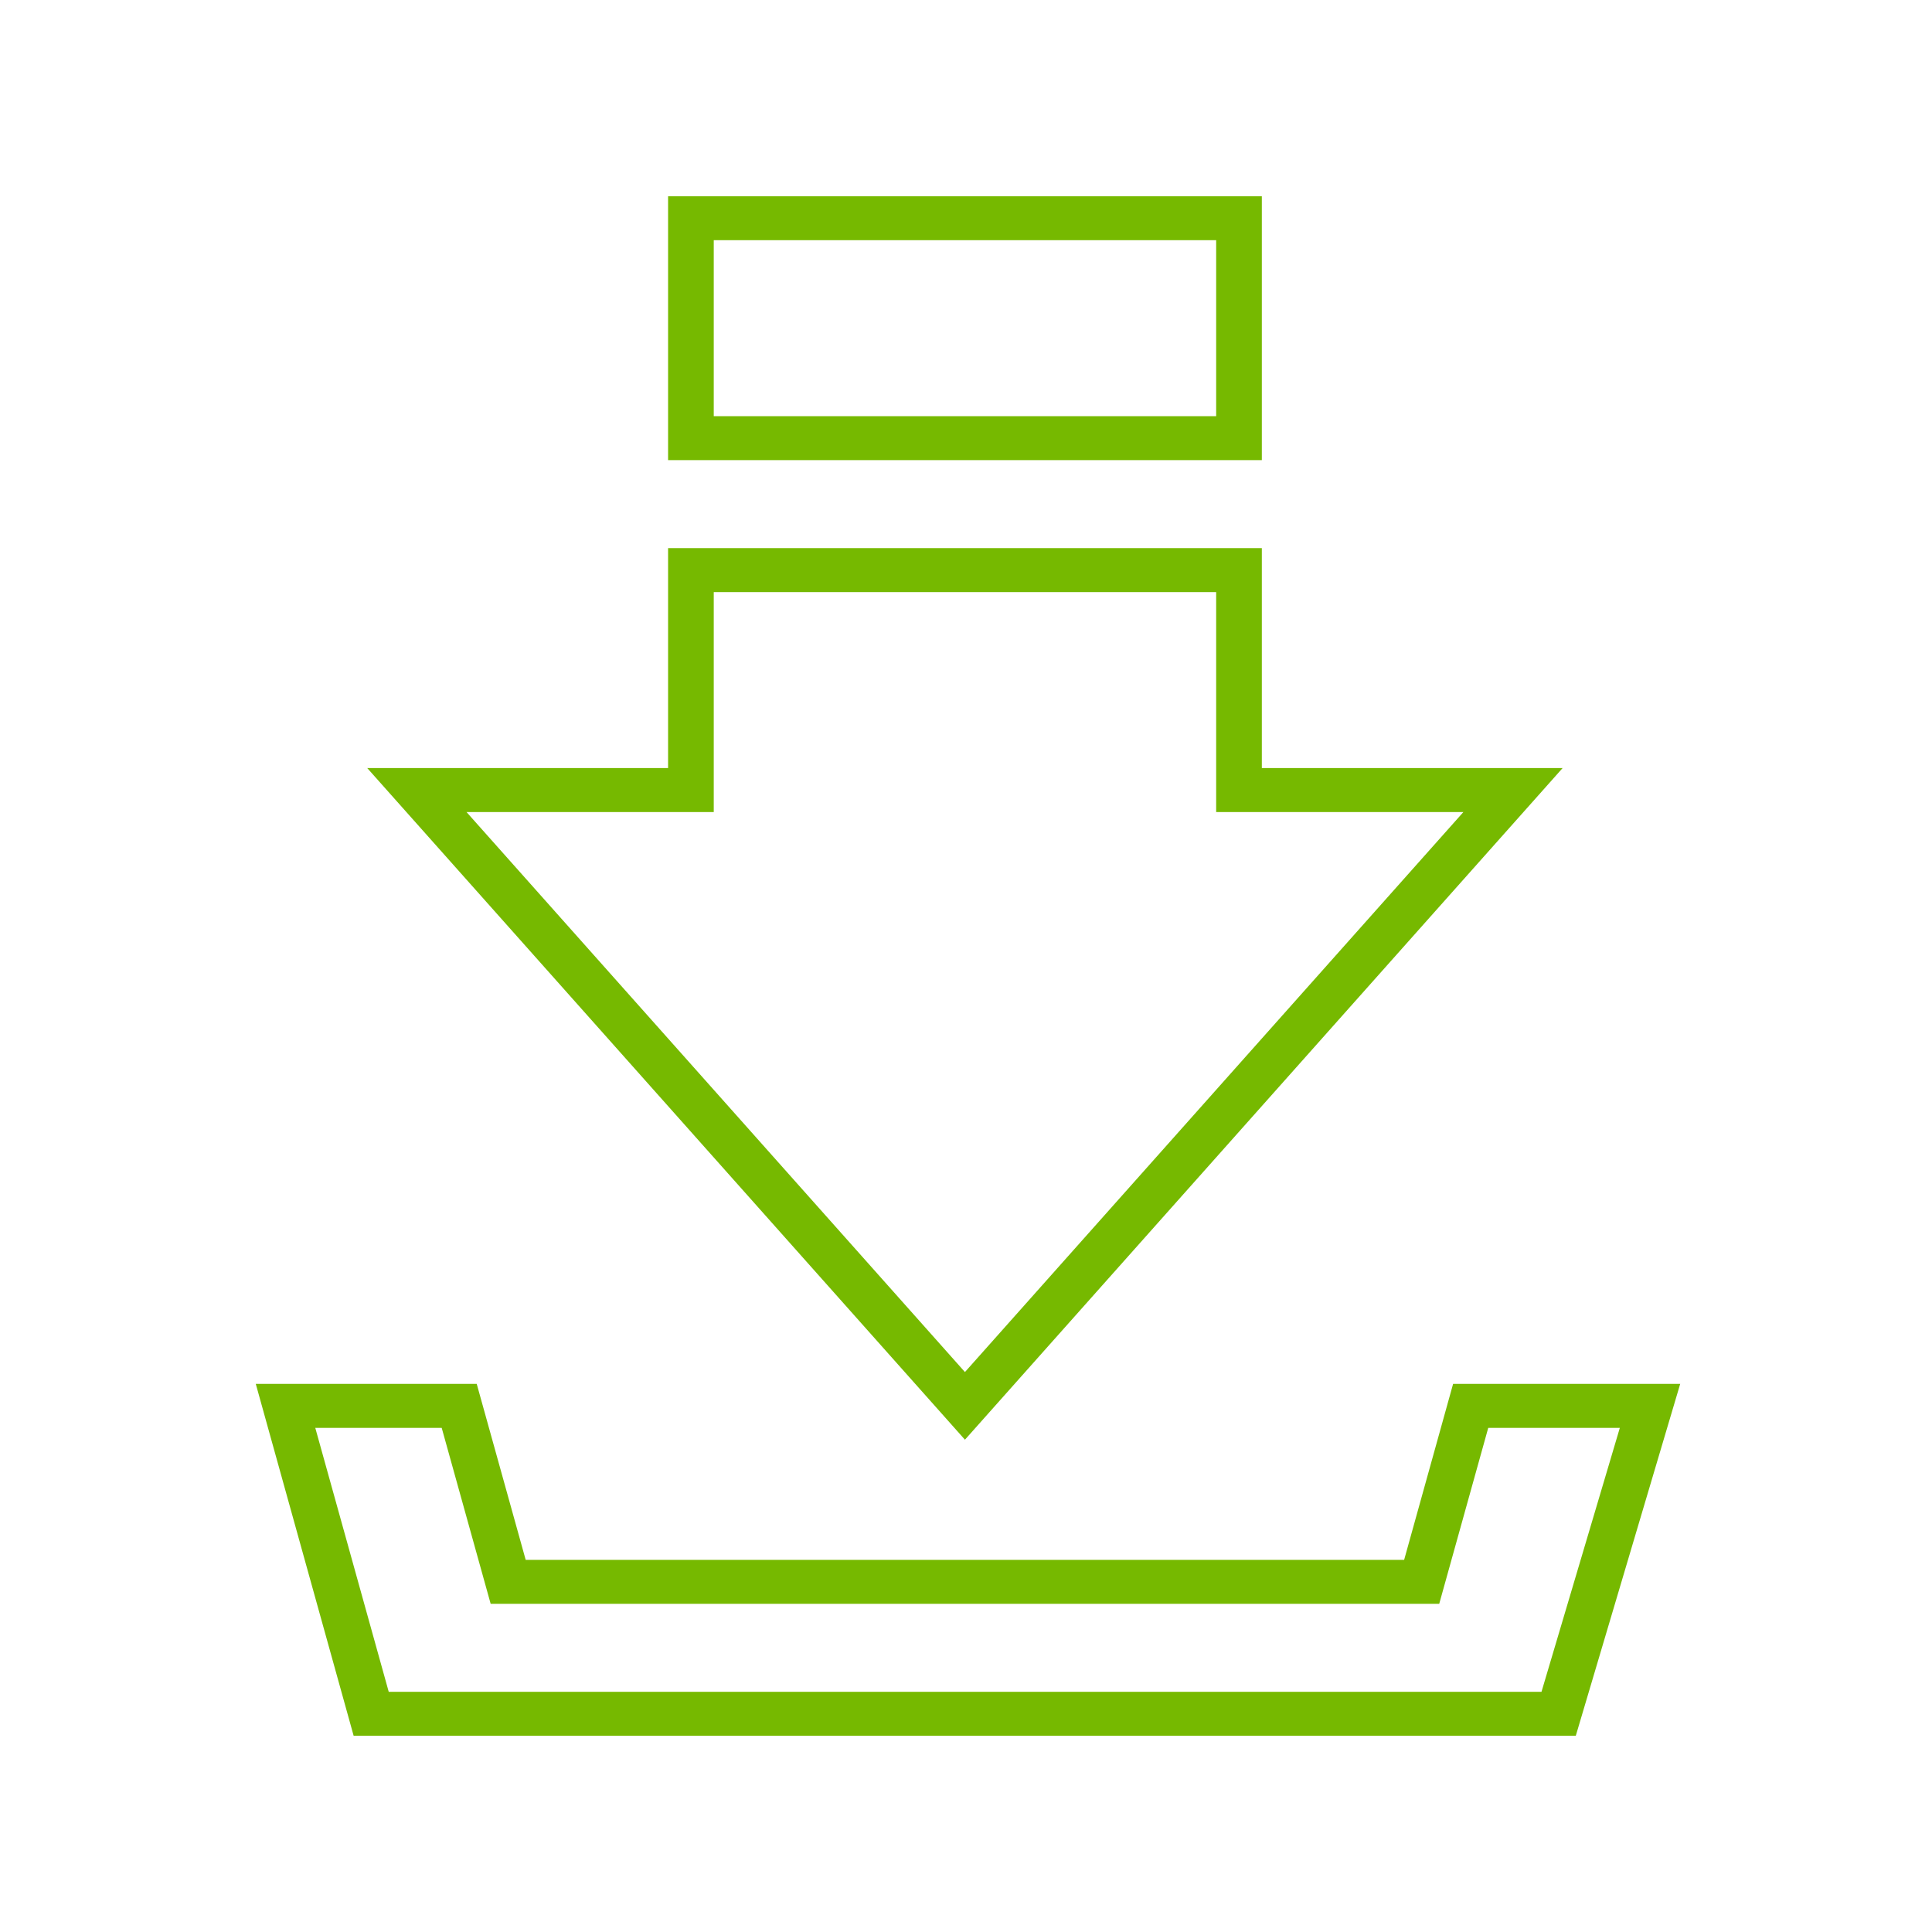
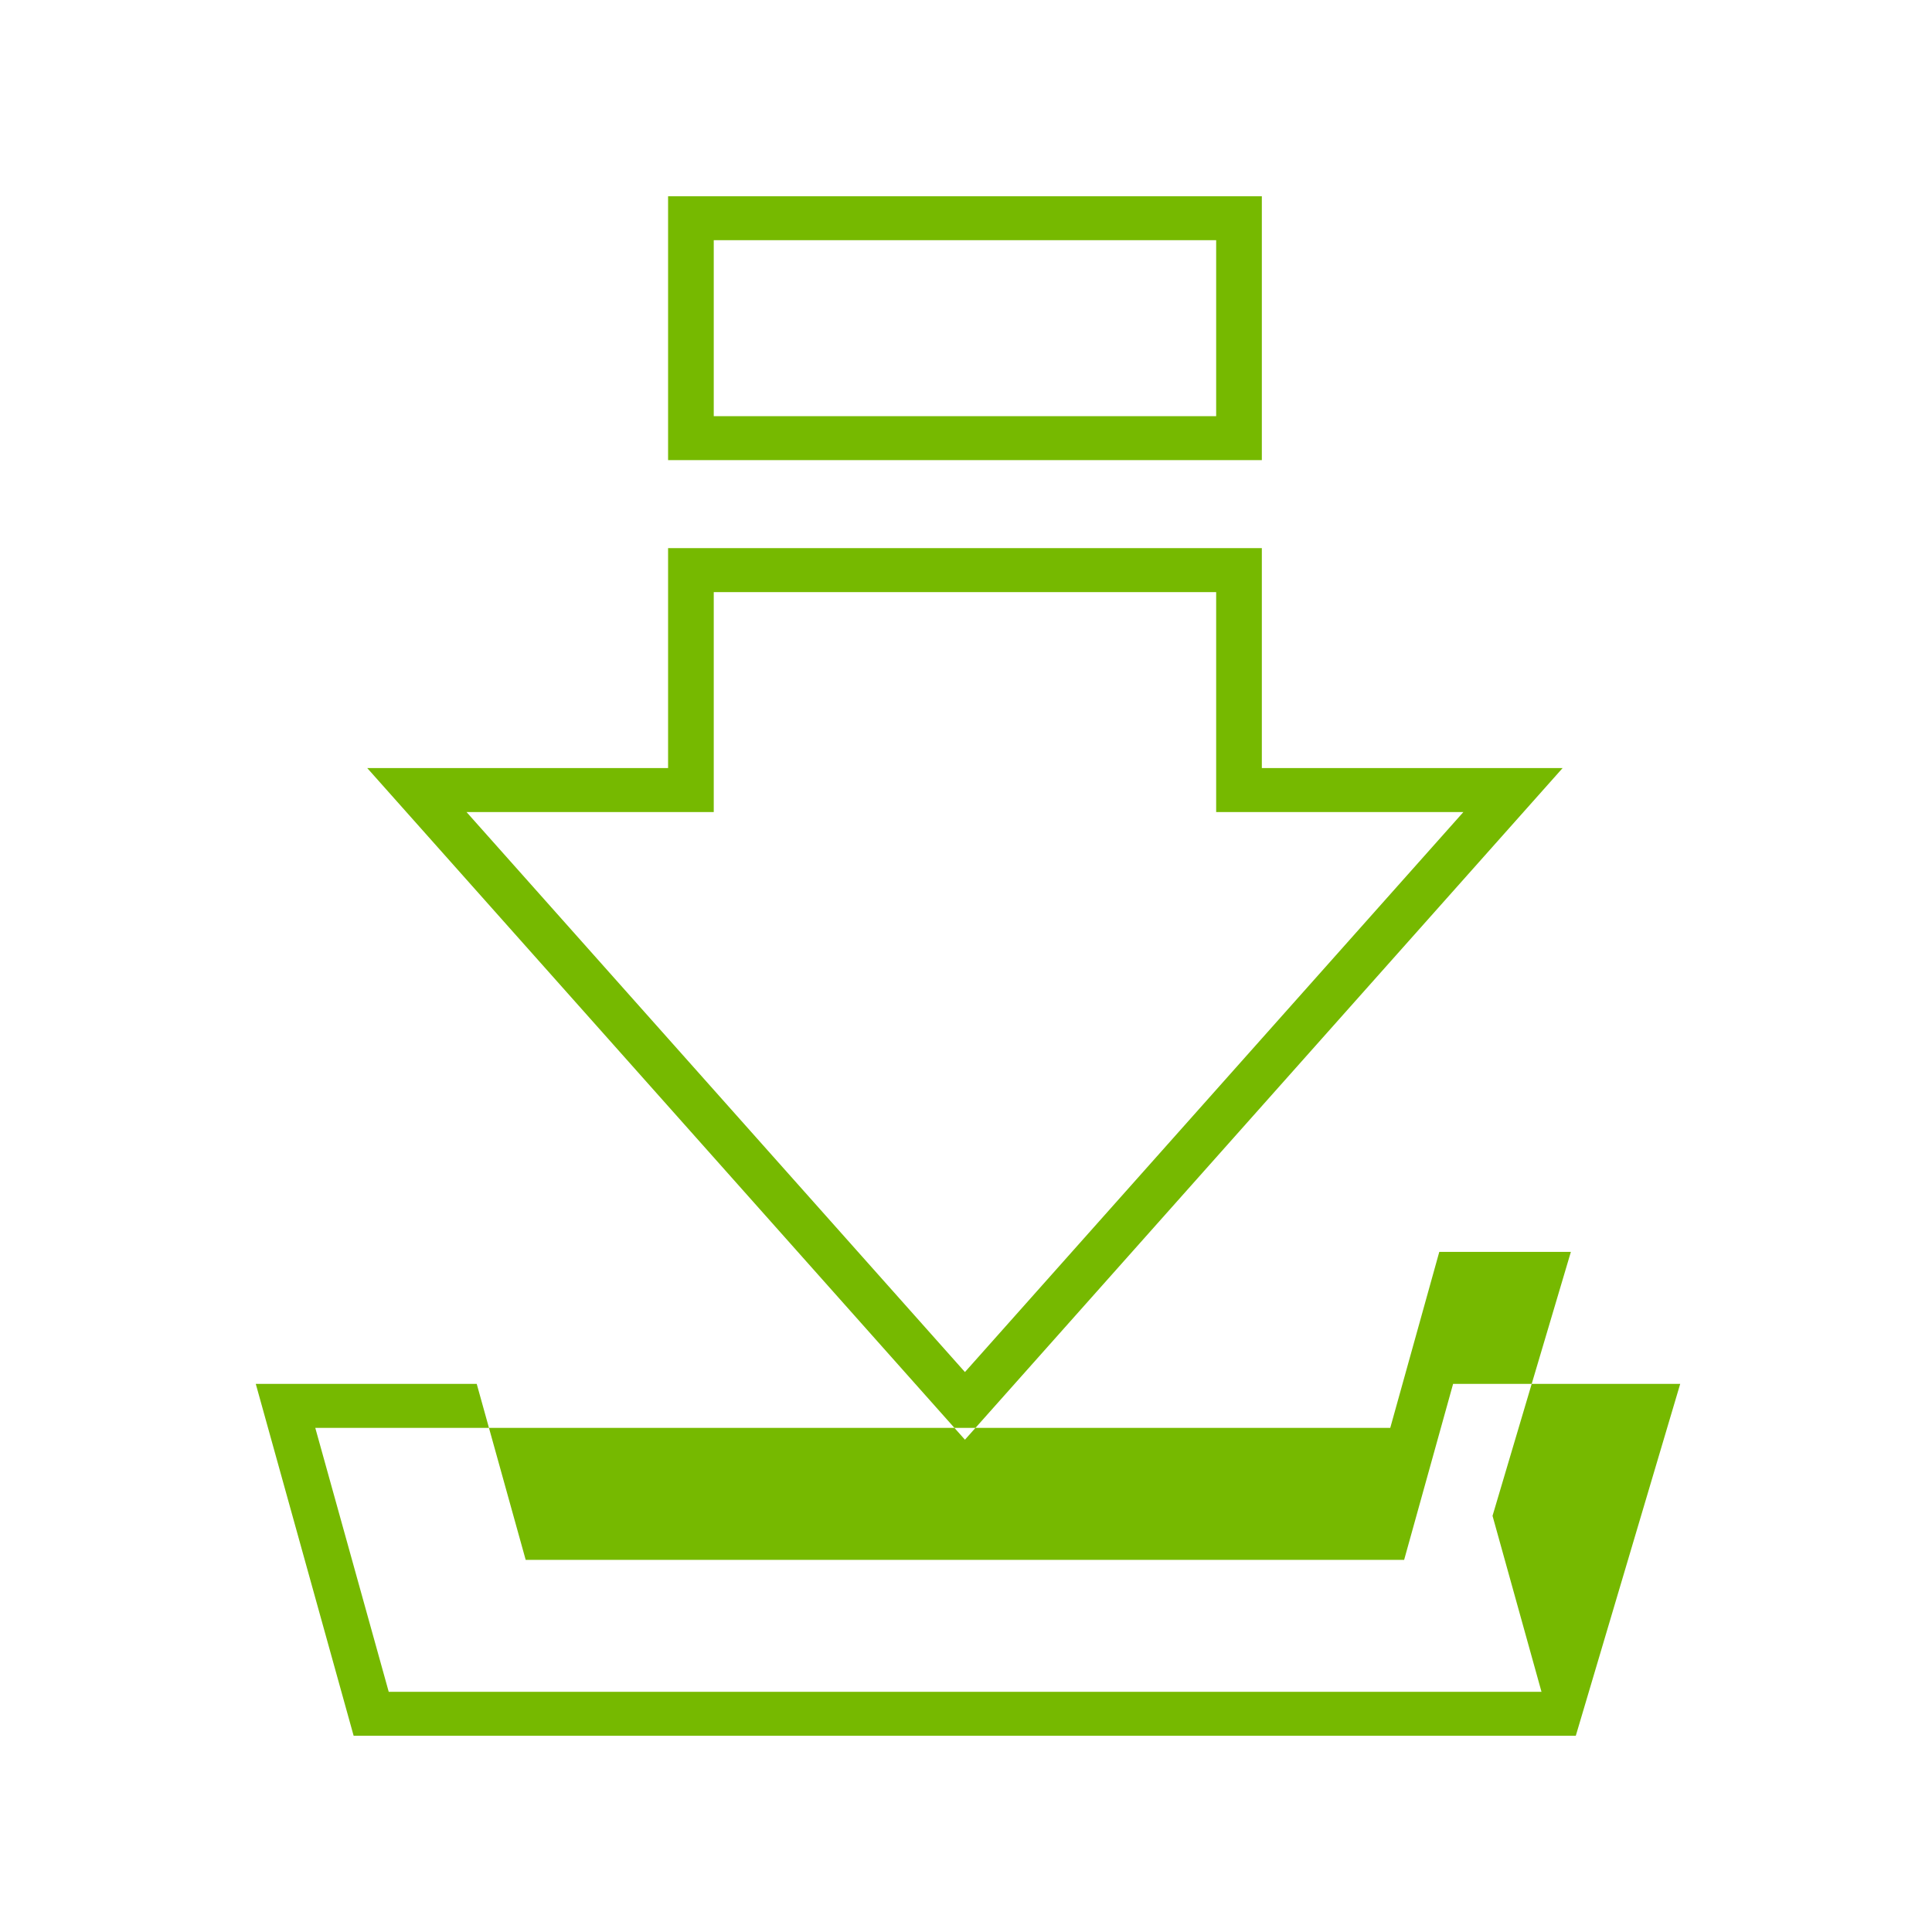
<svg xmlns="http://www.w3.org/2000/svg" xmlns:xlink="http://www.w3.org/1999/xlink" class="icn-64px" width="64" height="64">
  <defs>
    <symbol id="m48-download" width="64" height="64" viewBox="0 0 64 64">
      <title>Game Ready and Studio Drivers</title>
      <desc>An icon of a downward-facing arrow typically used to download NVIDIA drivers.</desc>
-       <rect id="m48-download-rect" width="64" height="64" fill="none" />
-       <path id="m48-download-path" d="M48.136,45.843l-1.622,5.829H17.414l-1.622-5.829h-7.319l3.242,11.657H52.2l3.459-11.657h-7.523Zm2.928,10.2H12.877l-2.433-8.743h4.188l1.622,5.829h31.422l1.624-5.829h4.359l-2.595,8.743Zm.7-30.6h-9.964v-7.286H22.131v7.286H12.165l19.8,22.249,19.799-22.249Zm-28.12,1.457v-7.286h16.643v7.286h8.19l-16.512,18.551L15.454,26.9h8.19ZM41.8,6.5H22.131V15.243h19.669V6.5Zm-1.513,7.286H23.644V7.957h16.643v5.829Z" fill="#76B900" />
+       <path id="m48-download-path" d="M48.136,45.843l-1.622,5.829H17.414l-1.622-5.829h-7.319l3.242,11.657H52.2l3.459-11.657h-7.523Zm2.928,10.2H12.877l-2.433-8.743h4.188h31.422l1.624-5.829h4.359l-2.595,8.743Zm.7-30.6h-9.964v-7.286H22.131v7.286H12.165l19.8,22.249,19.799-22.249Zm-28.12,1.457v-7.286h16.643v7.286h8.19l-16.512,18.551L15.454,26.9h8.19ZM41.8,6.5H22.131V15.243h19.669V6.5Zm-1.513,7.286H23.644V7.957h16.643v5.829Z" fill="#76B900" />
    </symbol>
  </defs>
  <use xlink:href="#m48-download" />
</svg>